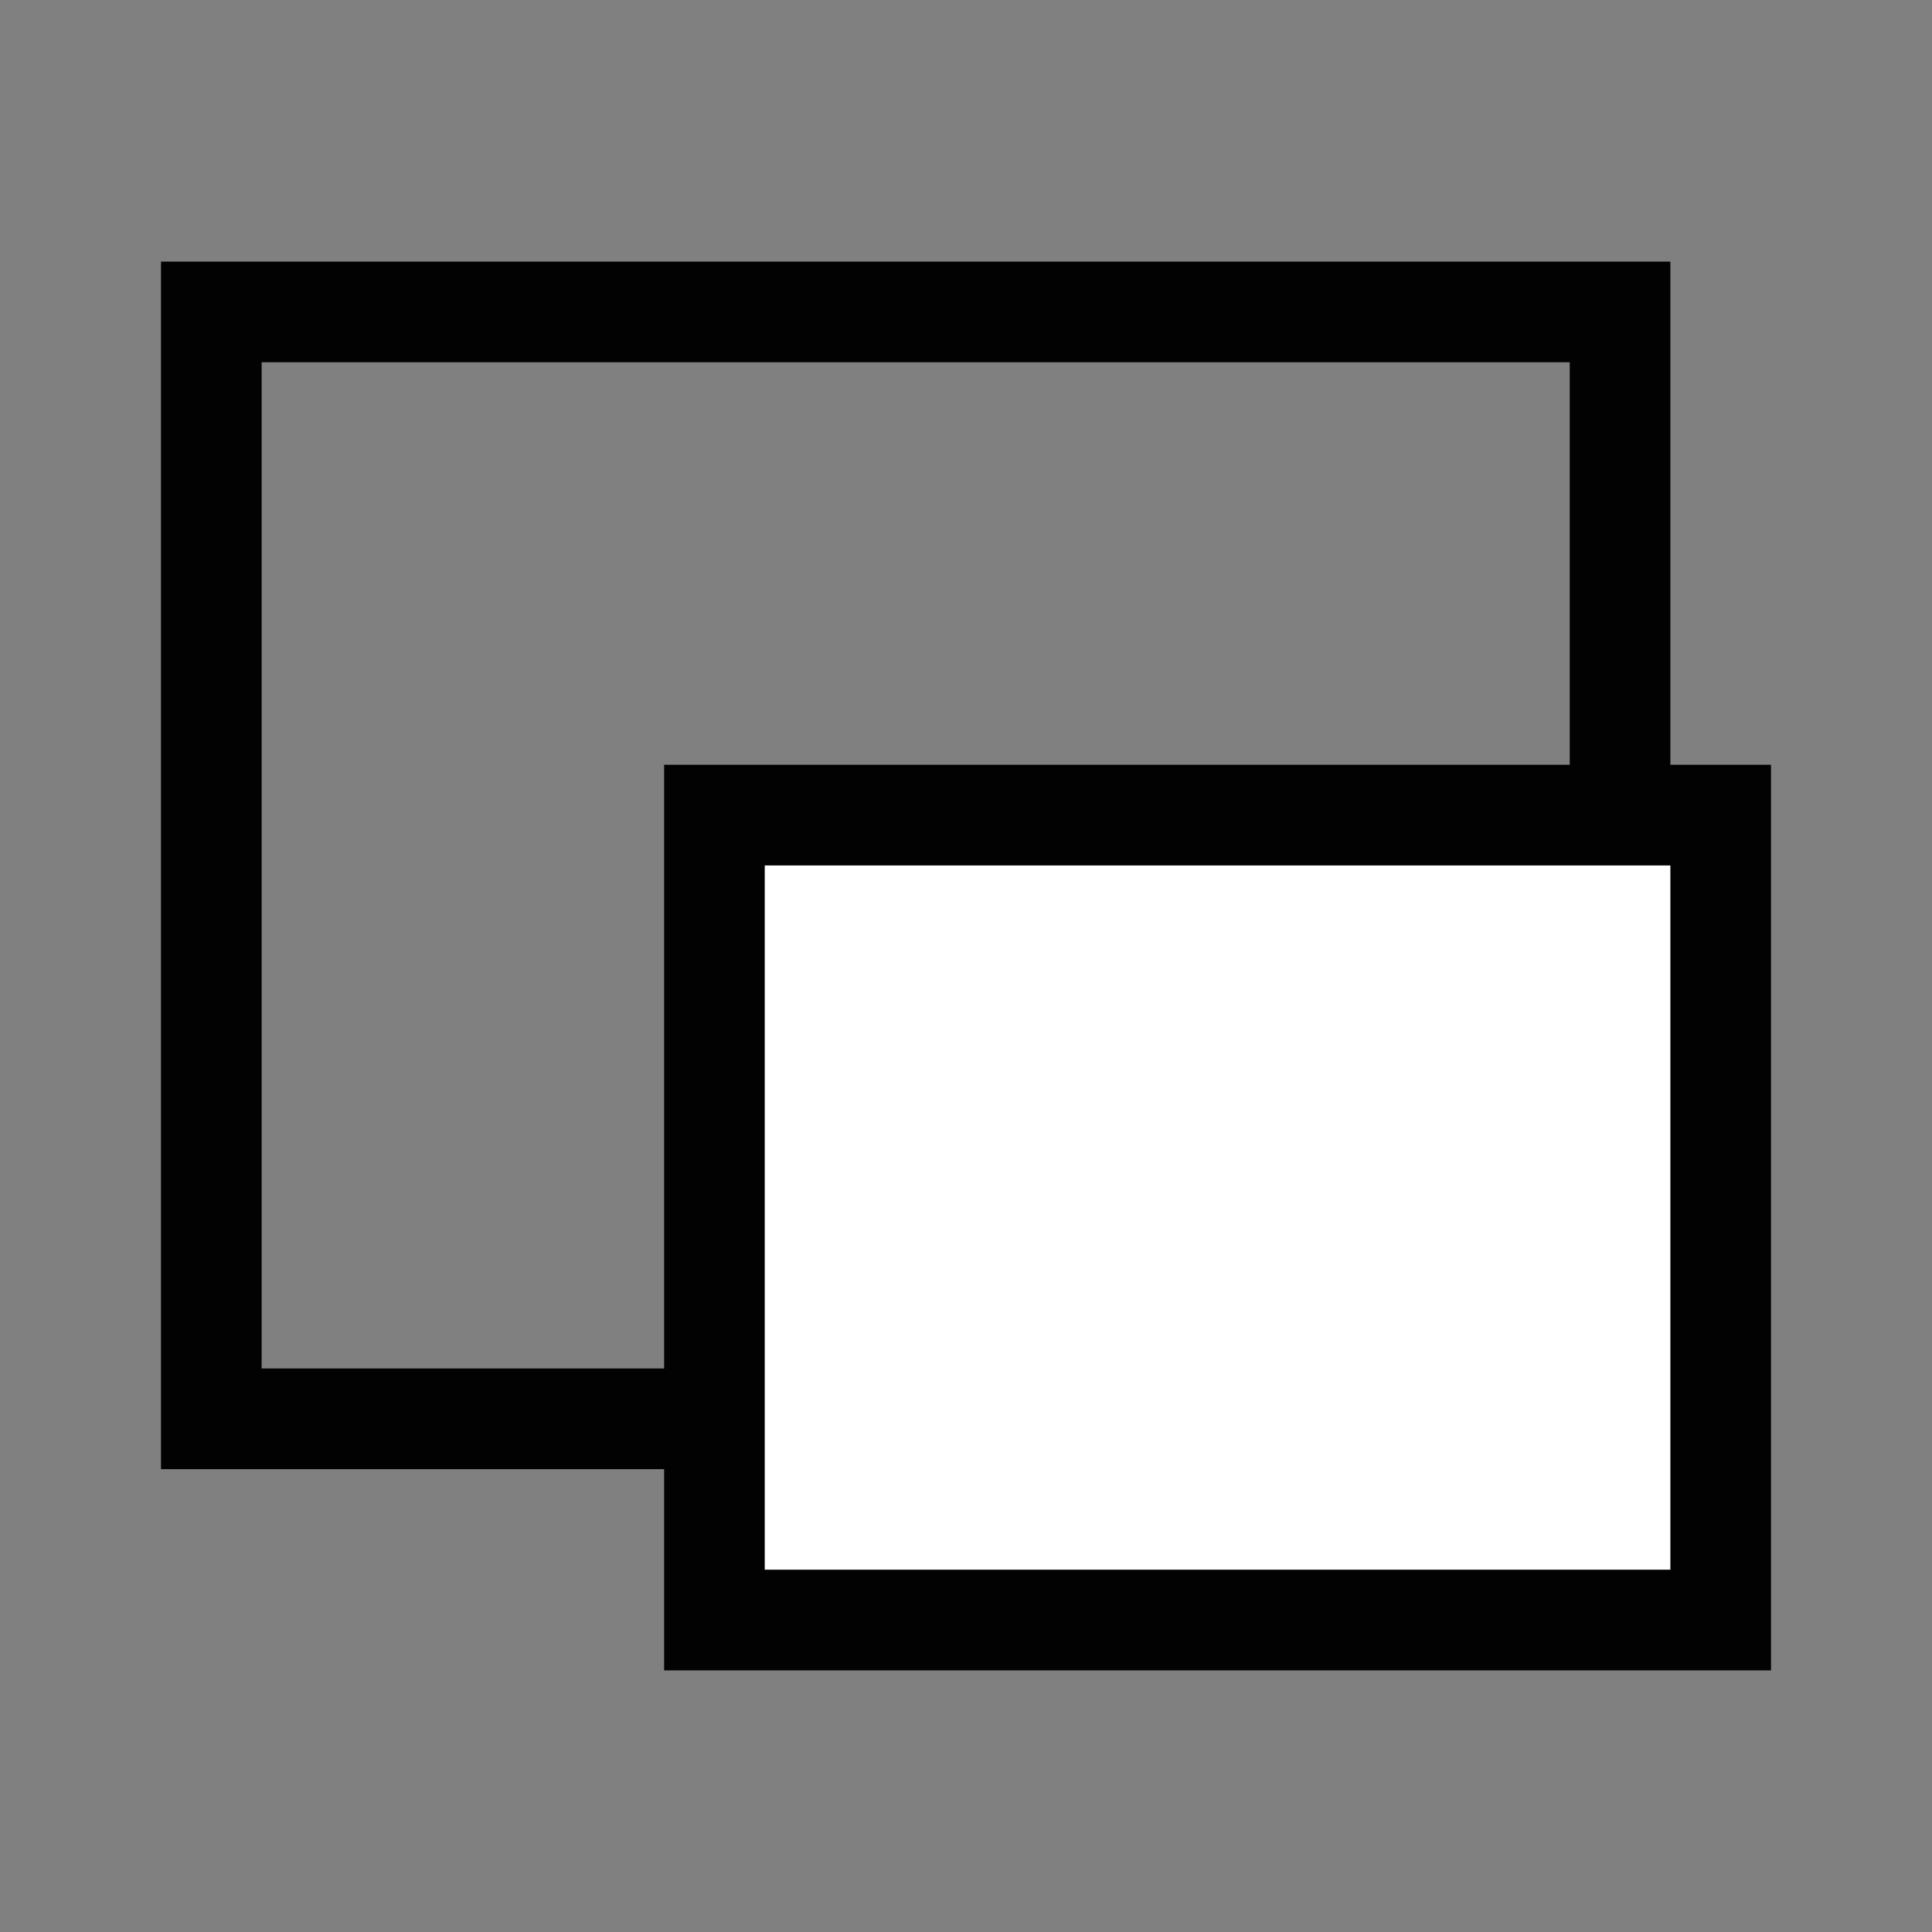
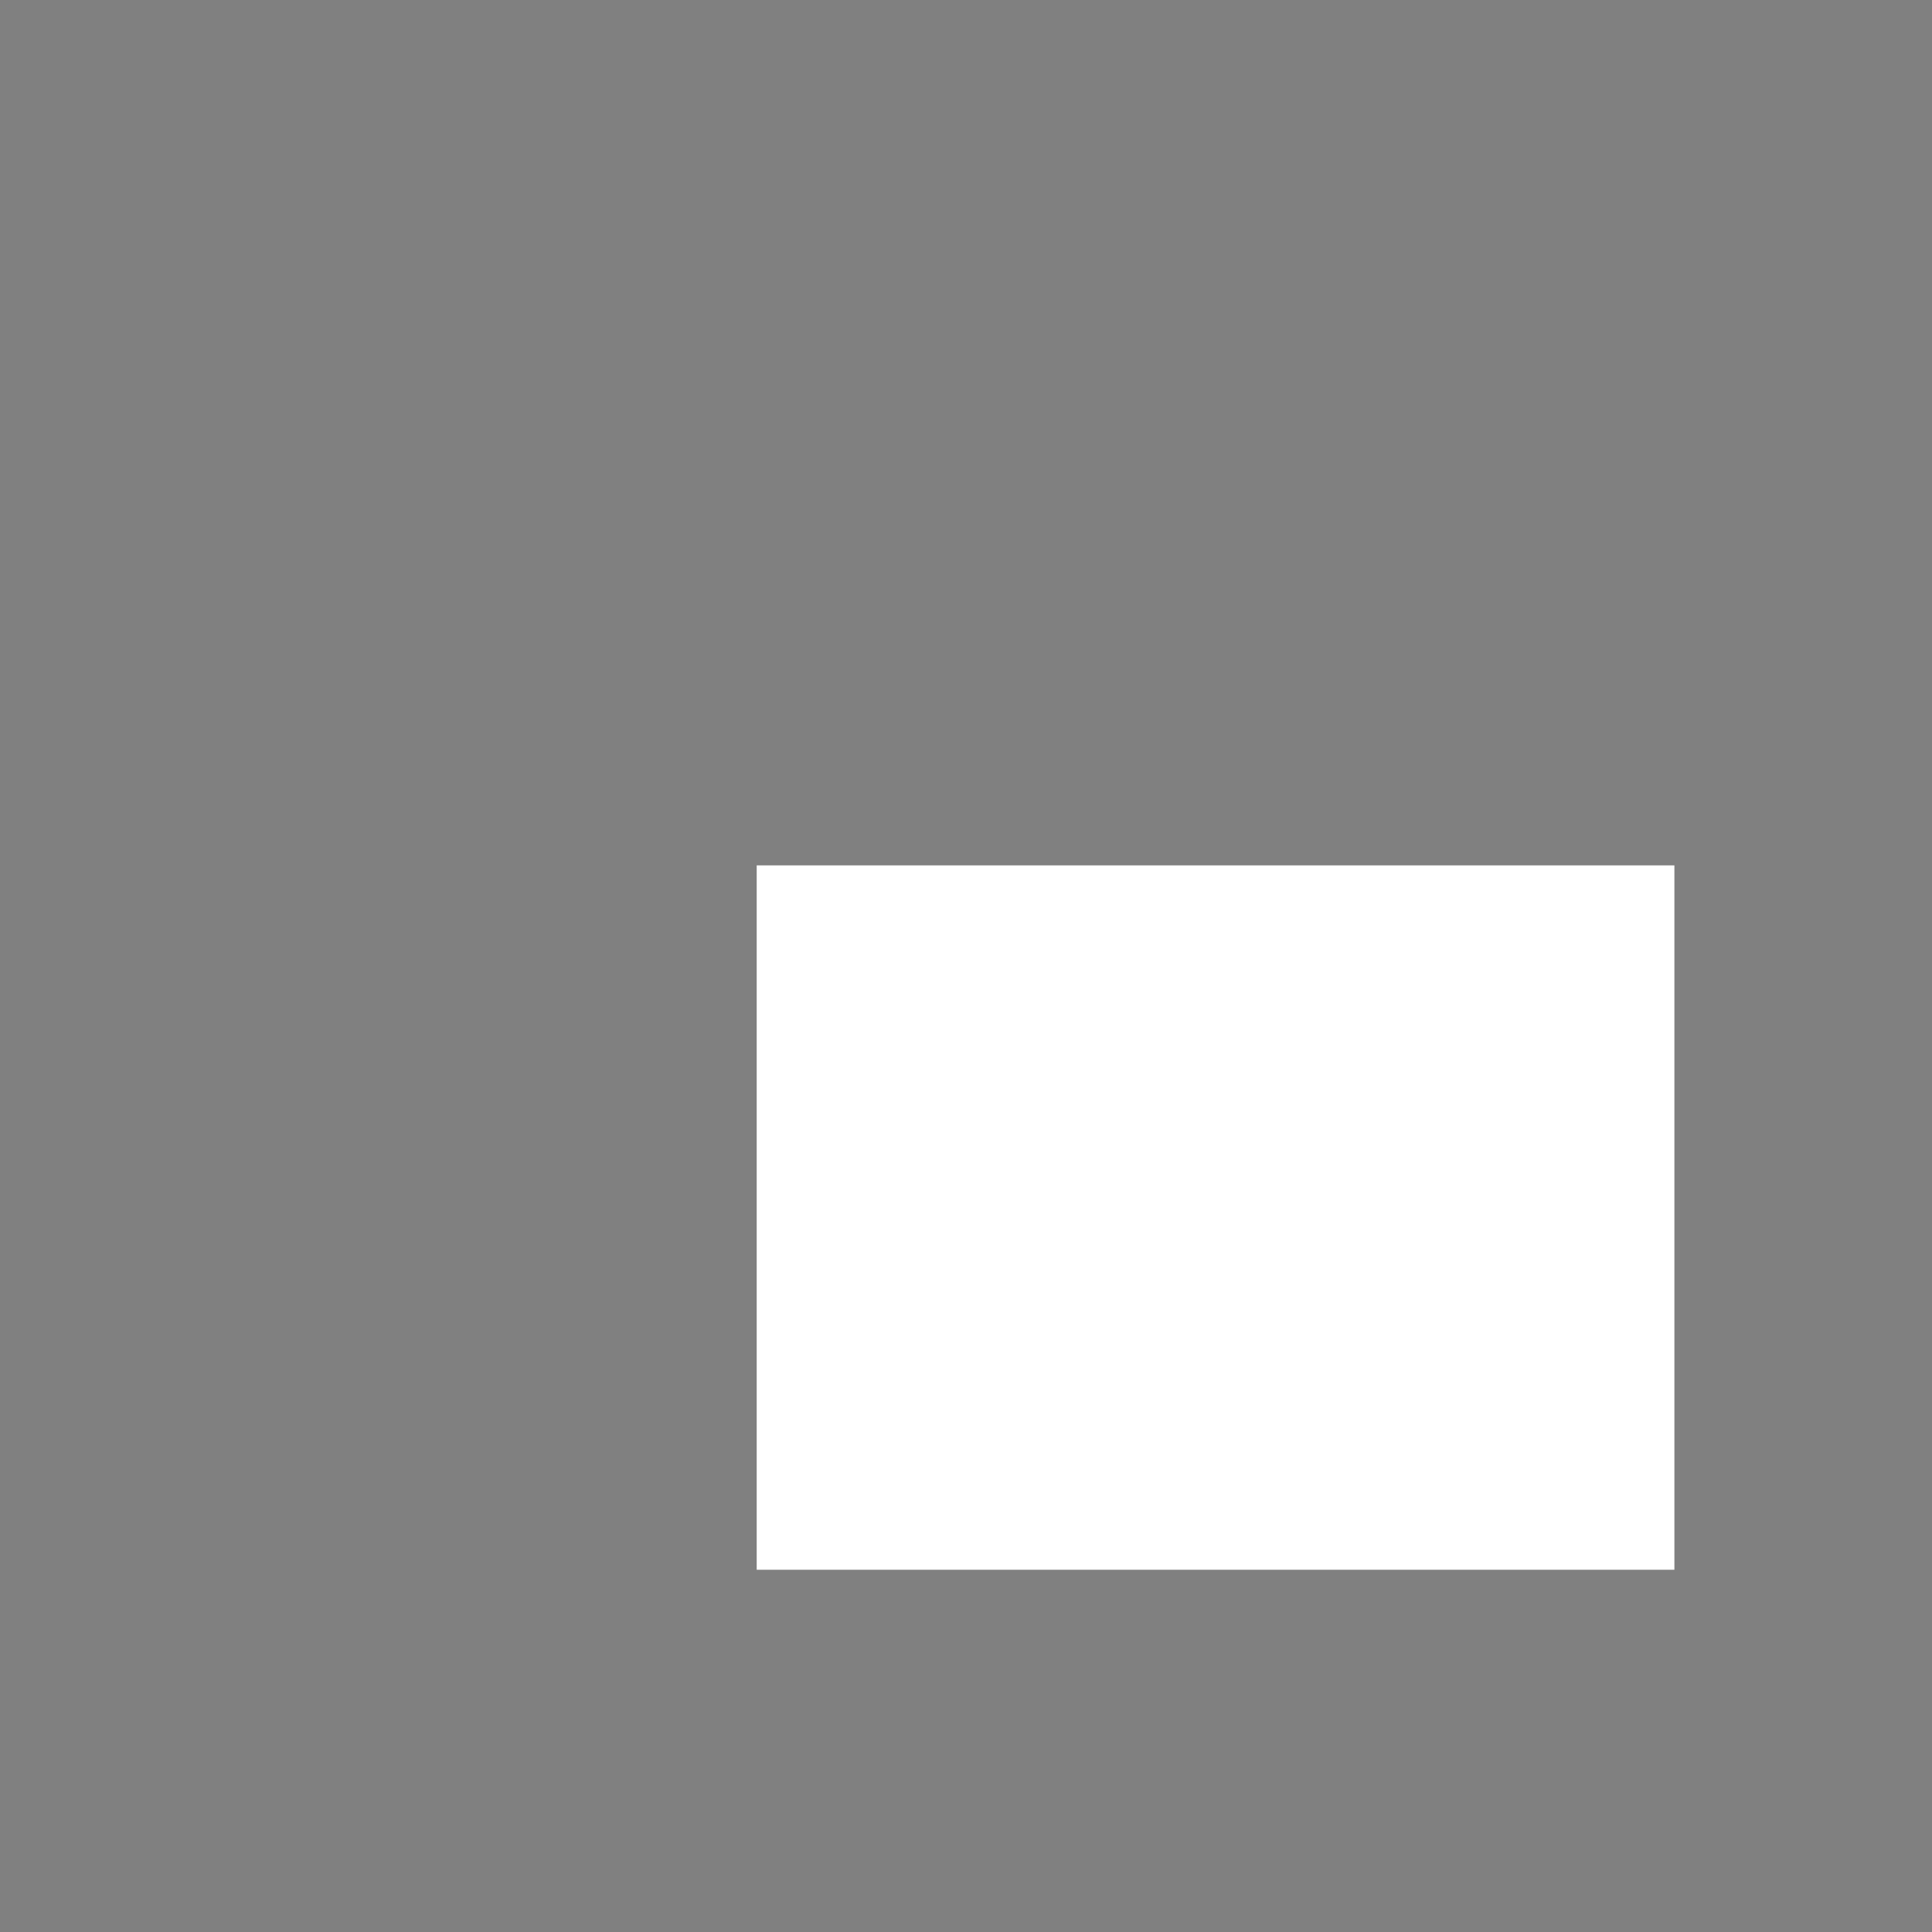
<svg xmlns="http://www.w3.org/2000/svg" version="1.1" id="Ebene_1" x="0px" y="0px" viewBox="0 0 48 48" style="enable-background:new 0 0 48 48;" xml:space="preserve">
  <rect x="0" y="0" width="48" height="48" fill="#808080" stroke="none" />
  <style type="text/css">
	.st0{fill:#FFFFFF;}
	.st1{fill:#020203;}
</style>
  <g>
    <path class="st0" d="M18.8,21.5h22.8V39H18.8V21.5z" />
-     <path class="st1" d="M41.5,19V6.5H4v30h12.5v5H44V19H41.5z M6.5,34V9H39v10H16.5v15H6.5z M41.5,39H19V21.5h22.5V39z" />
  </g>
</svg>